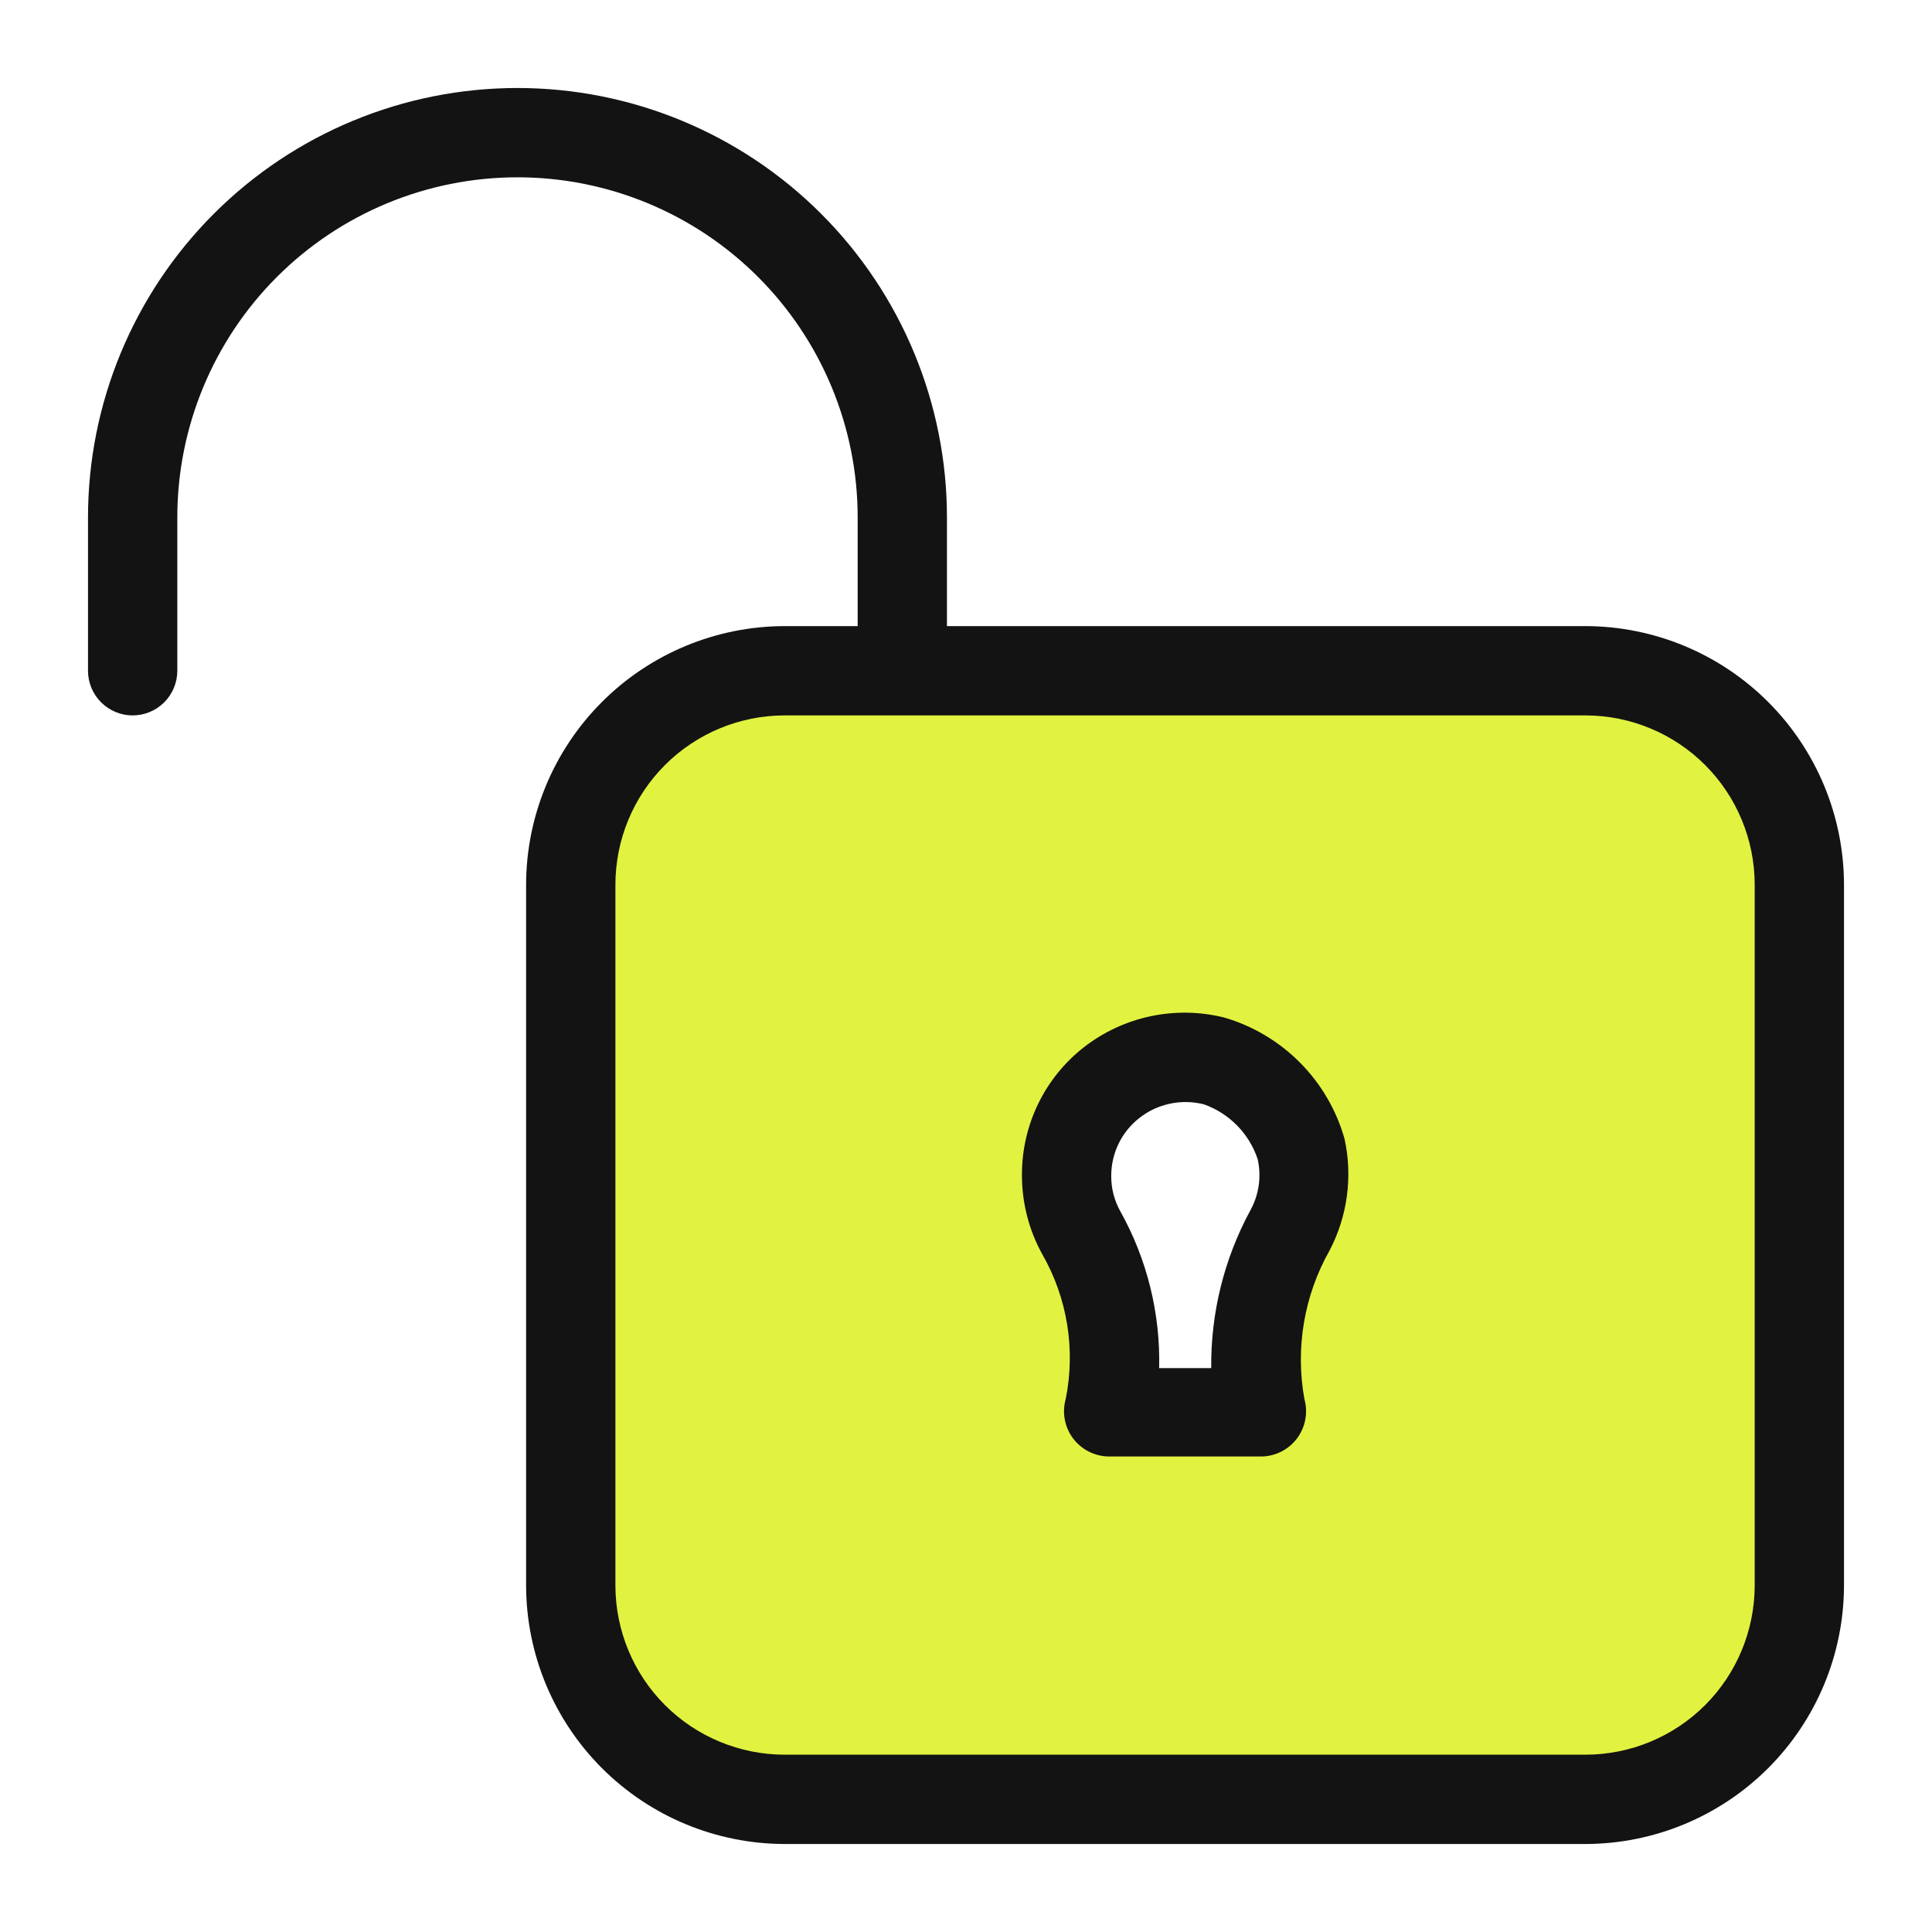
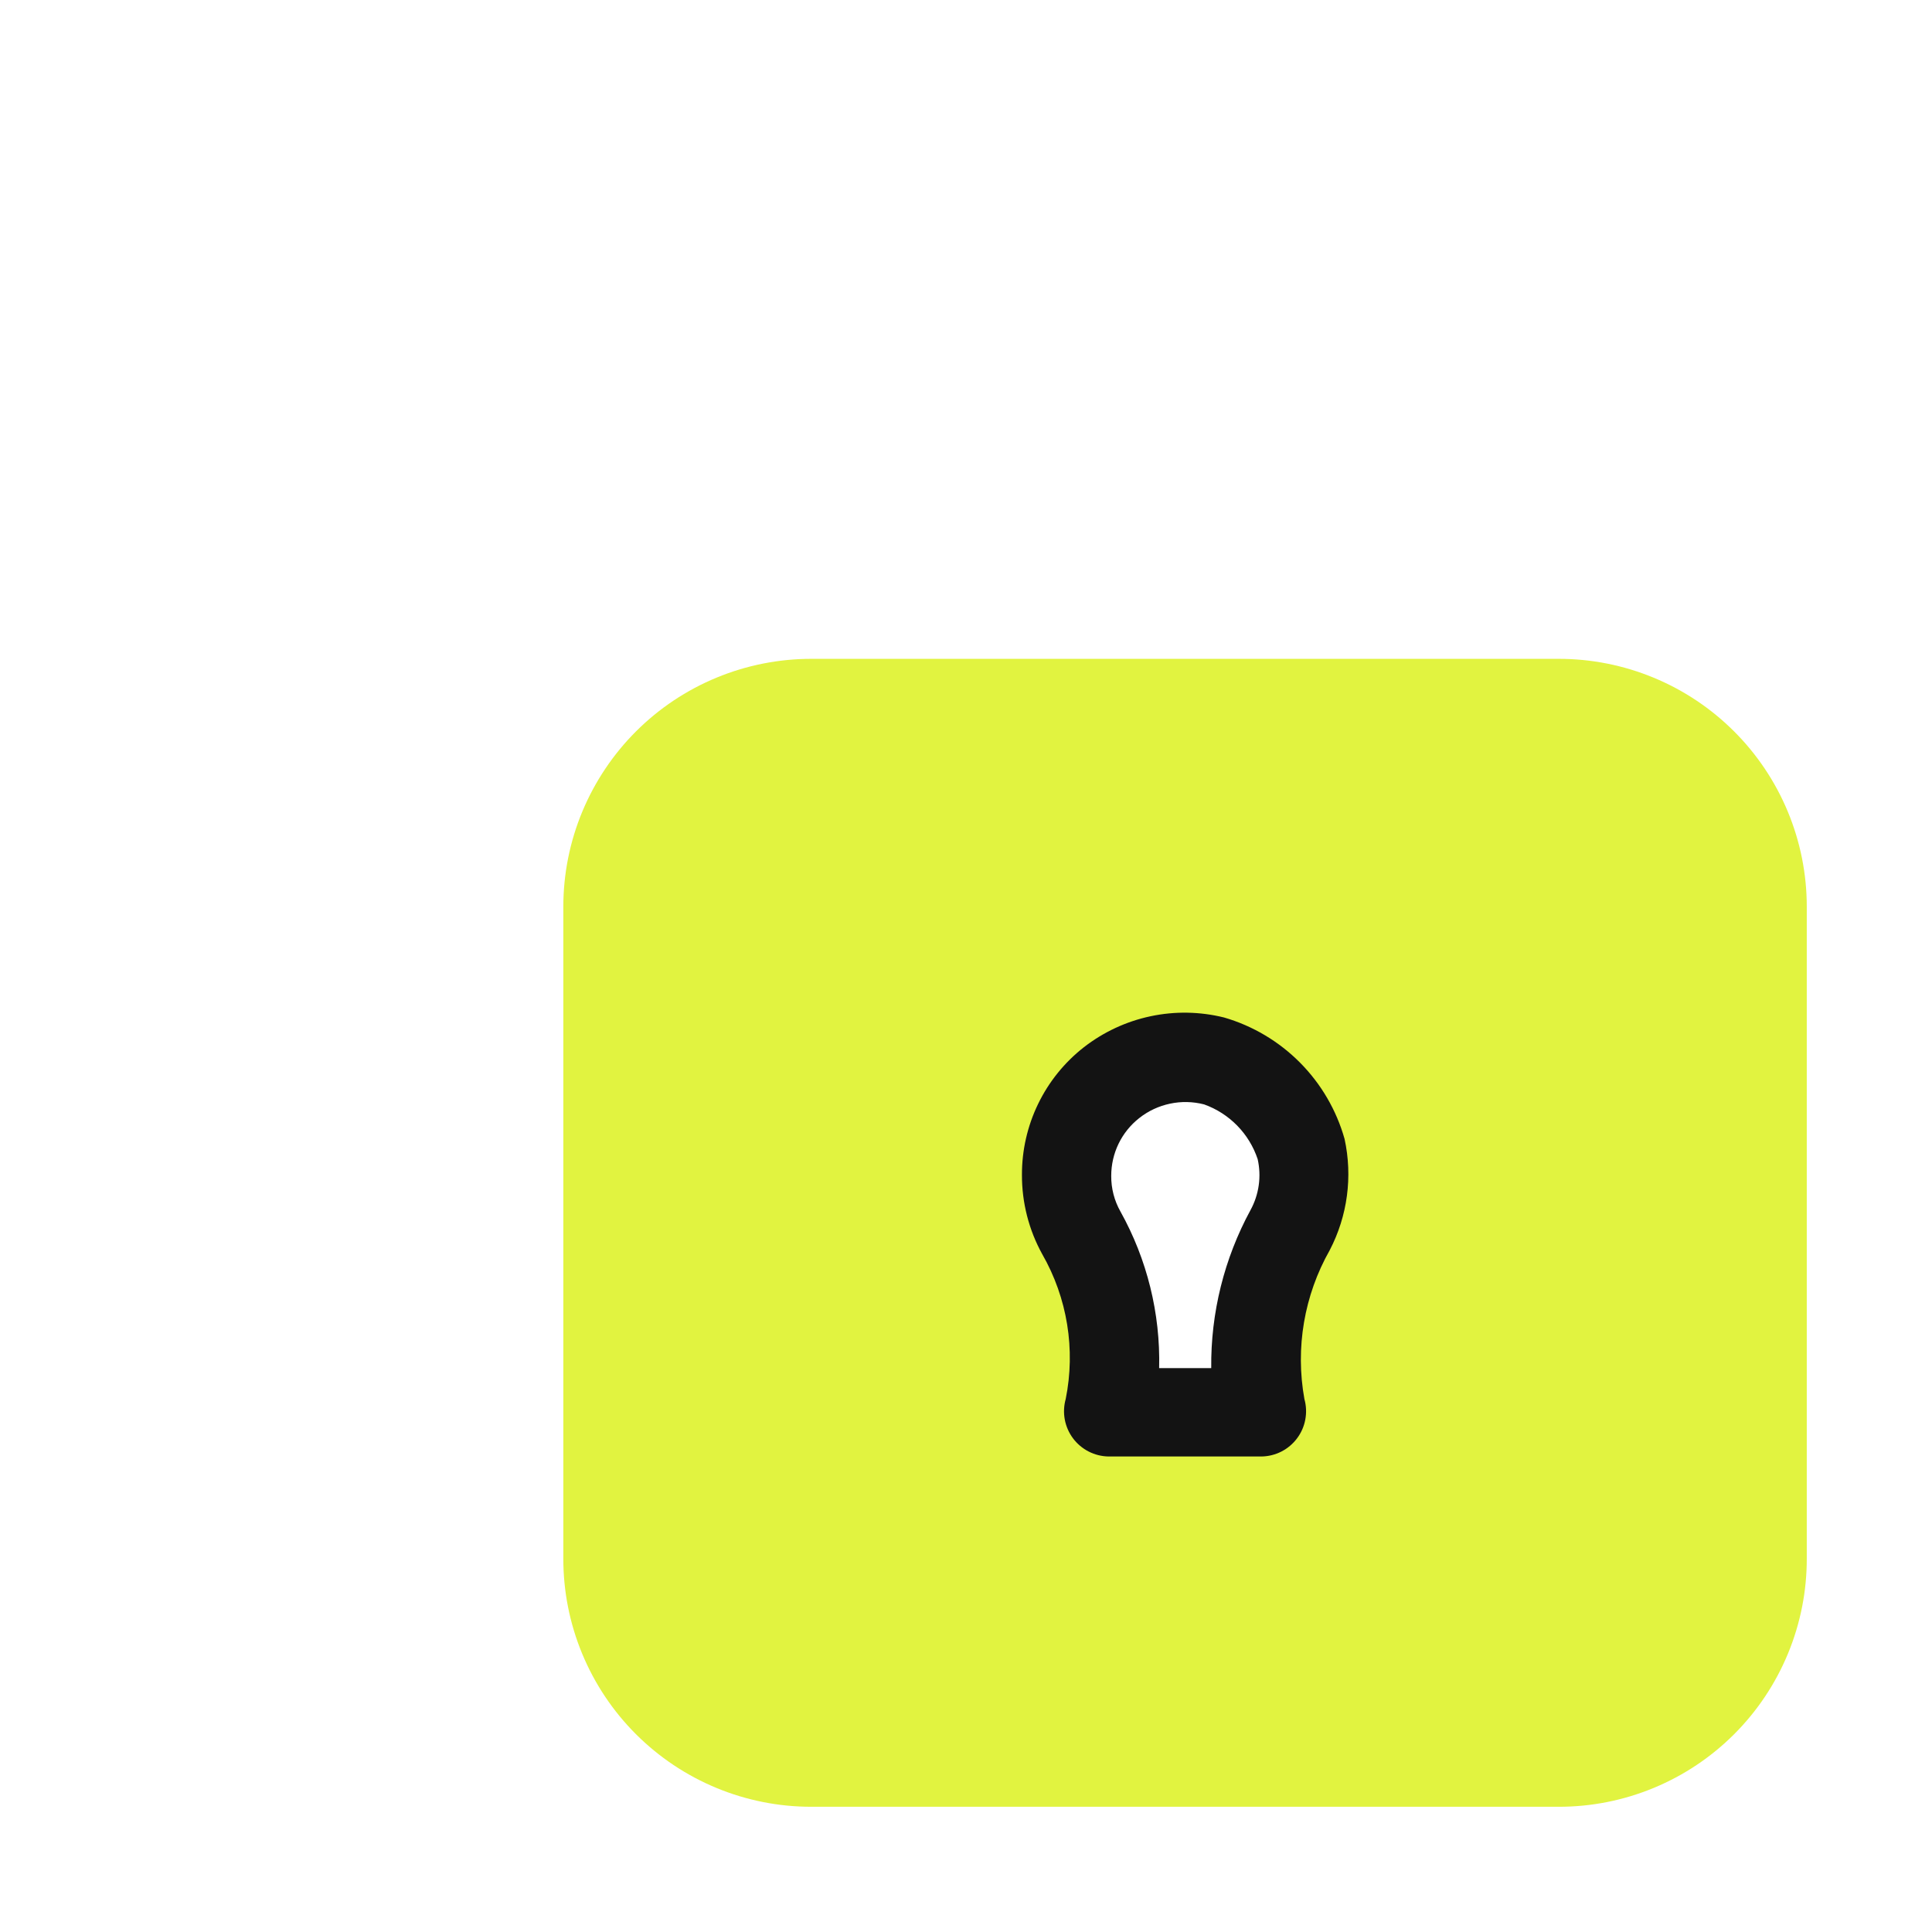
<svg xmlns="http://www.w3.org/2000/svg" width="71" height="71" viewBox="0 0 71 71" fill="none">
  <path d="M57.277 24.212H29.823C28.627 24.211 27.442 24.445 26.336 24.902C25.23 25.358 24.225 26.028 23.378 26.873C22.531 27.718 21.859 28.722 21.399 29.827C20.94 30.932 20.703 32.116 20.702 33.312V57.277C20.7 58.475 20.935 59.662 21.393 60.769C21.851 61.877 22.523 62.883 23.37 63.73C24.218 64.577 25.224 65.249 26.331 65.707C27.438 66.165 28.625 66.4 29.823 66.398H57.277C58.475 66.4 59.662 66.165 60.769 65.707C61.877 65.249 62.883 64.577 63.73 63.73C64.577 62.883 65.249 61.877 65.707 60.769C66.165 59.662 66.4 58.475 66.398 57.277V33.312C66.397 32.116 66.16 30.932 65.701 29.827C65.242 28.722 64.569 27.718 63.722 26.873C62.875 26.028 61.87 25.358 60.764 24.902C59.658 24.445 58.473 24.211 57.277 24.212ZM46.438 49.719C46.361 49.905 44.25 53.077 44.25 53.077L40.542 52.256L38.584 43.736L40.969 39.328L46.438 39.995C46.438 39.995 48.352 44.567 48.275 44.753C48.199 44.939 46.514 49.566 46.438 49.719Z" fill="#E1F340" />
-   <path d="M58.272 23.009H34.8V19.017C34.8 14.831 33.137 10.817 30.177 7.857C27.218 4.897 23.203 3.234 19.017 3.234C14.831 3.234 10.817 4.897 7.857 7.857C4.897 10.817 3.234 14.831 3.234 19.017V24.65C3.234 25.085 3.407 25.502 3.715 25.81C4.023 26.118 4.44 26.291 4.875 26.291C5.31 26.291 5.727 26.118 6.035 25.81C6.343 25.502 6.516 25.085 6.516 24.65V19.017C6.516 15.702 7.833 12.522 10.177 10.177C12.522 7.833 15.702 6.516 19.017 6.516C22.333 6.516 25.513 7.833 27.857 10.177C30.202 12.522 31.519 15.702 31.519 19.017V23.009H28.828C26.31 23.015 23.897 24.019 22.118 25.8C20.338 27.582 19.337 29.996 19.334 32.514V58.272C19.34 60.788 20.342 63.199 22.121 64.979C23.901 66.758 26.312 67.76 28.828 67.766H58.272C60.788 67.76 63.199 66.758 64.979 64.979C66.758 63.199 67.76 60.788 67.766 58.272V32.514C67.763 29.996 66.762 27.582 64.982 25.8C63.203 24.019 60.79 23.015 58.272 23.009ZM64.484 58.272C64.481 59.919 63.826 61.497 62.662 62.662C61.497 63.826 59.919 64.481 58.272 64.484H28.828C27.181 64.481 25.603 63.826 24.438 62.662C23.274 61.497 22.619 59.919 22.616 58.272V32.514C22.616 30.865 23.27 29.284 24.435 28.117C25.599 26.951 27.18 26.294 28.828 26.291H58.272C59.92 26.294 61.501 26.951 62.665 28.117C63.83 29.284 64.484 30.865 64.484 32.514V58.272Z" fill="#131313" />
  <path d="M44.983 37.392C44.097 37.173 43.174 37.157 42.281 37.347C41.389 37.536 40.551 37.926 39.831 38.486C39.119 39.043 38.544 39.755 38.15 40.569C37.756 41.382 37.553 42.274 37.556 43.178C37.553 44.195 37.809 45.197 38.3 46.087C39.225 47.699 39.532 49.593 39.164 51.414C39.095 51.659 39.084 51.917 39.13 52.167C39.177 52.417 39.28 52.653 39.432 52.857C39.584 53.061 39.781 53.227 40.008 53.343C40.234 53.459 40.485 53.521 40.739 53.525H46.361C46.615 53.521 46.865 53.459 47.092 53.343C47.319 53.227 47.515 53.061 47.667 52.857C47.82 52.653 47.923 52.417 47.969 52.167C48.016 51.917 48.005 51.659 47.936 51.414C47.597 49.539 47.926 47.603 48.866 45.945C49.521 44.688 49.714 43.24 49.412 41.855C49.113 40.796 48.549 39.831 47.775 39.051C47 38.27 46.039 37.699 44.983 37.392ZM45.956 44.469C44.988 46.25 44.491 48.249 44.512 50.277H42.598C42.646 48.266 42.155 46.28 41.176 44.523C40.95 44.123 40.833 43.671 40.837 43.211C40.837 42.803 40.929 42.399 41.107 42.031C41.285 41.664 41.544 41.342 41.866 41.089C42.197 40.827 42.585 40.646 42.999 40.559C43.413 40.471 43.841 40.481 44.25 40.586C44.709 40.75 45.125 41.017 45.466 41.365C45.807 41.714 46.065 42.136 46.219 42.599C46.361 43.233 46.268 43.898 45.956 44.469Z" fill="#131313" />
</svg>